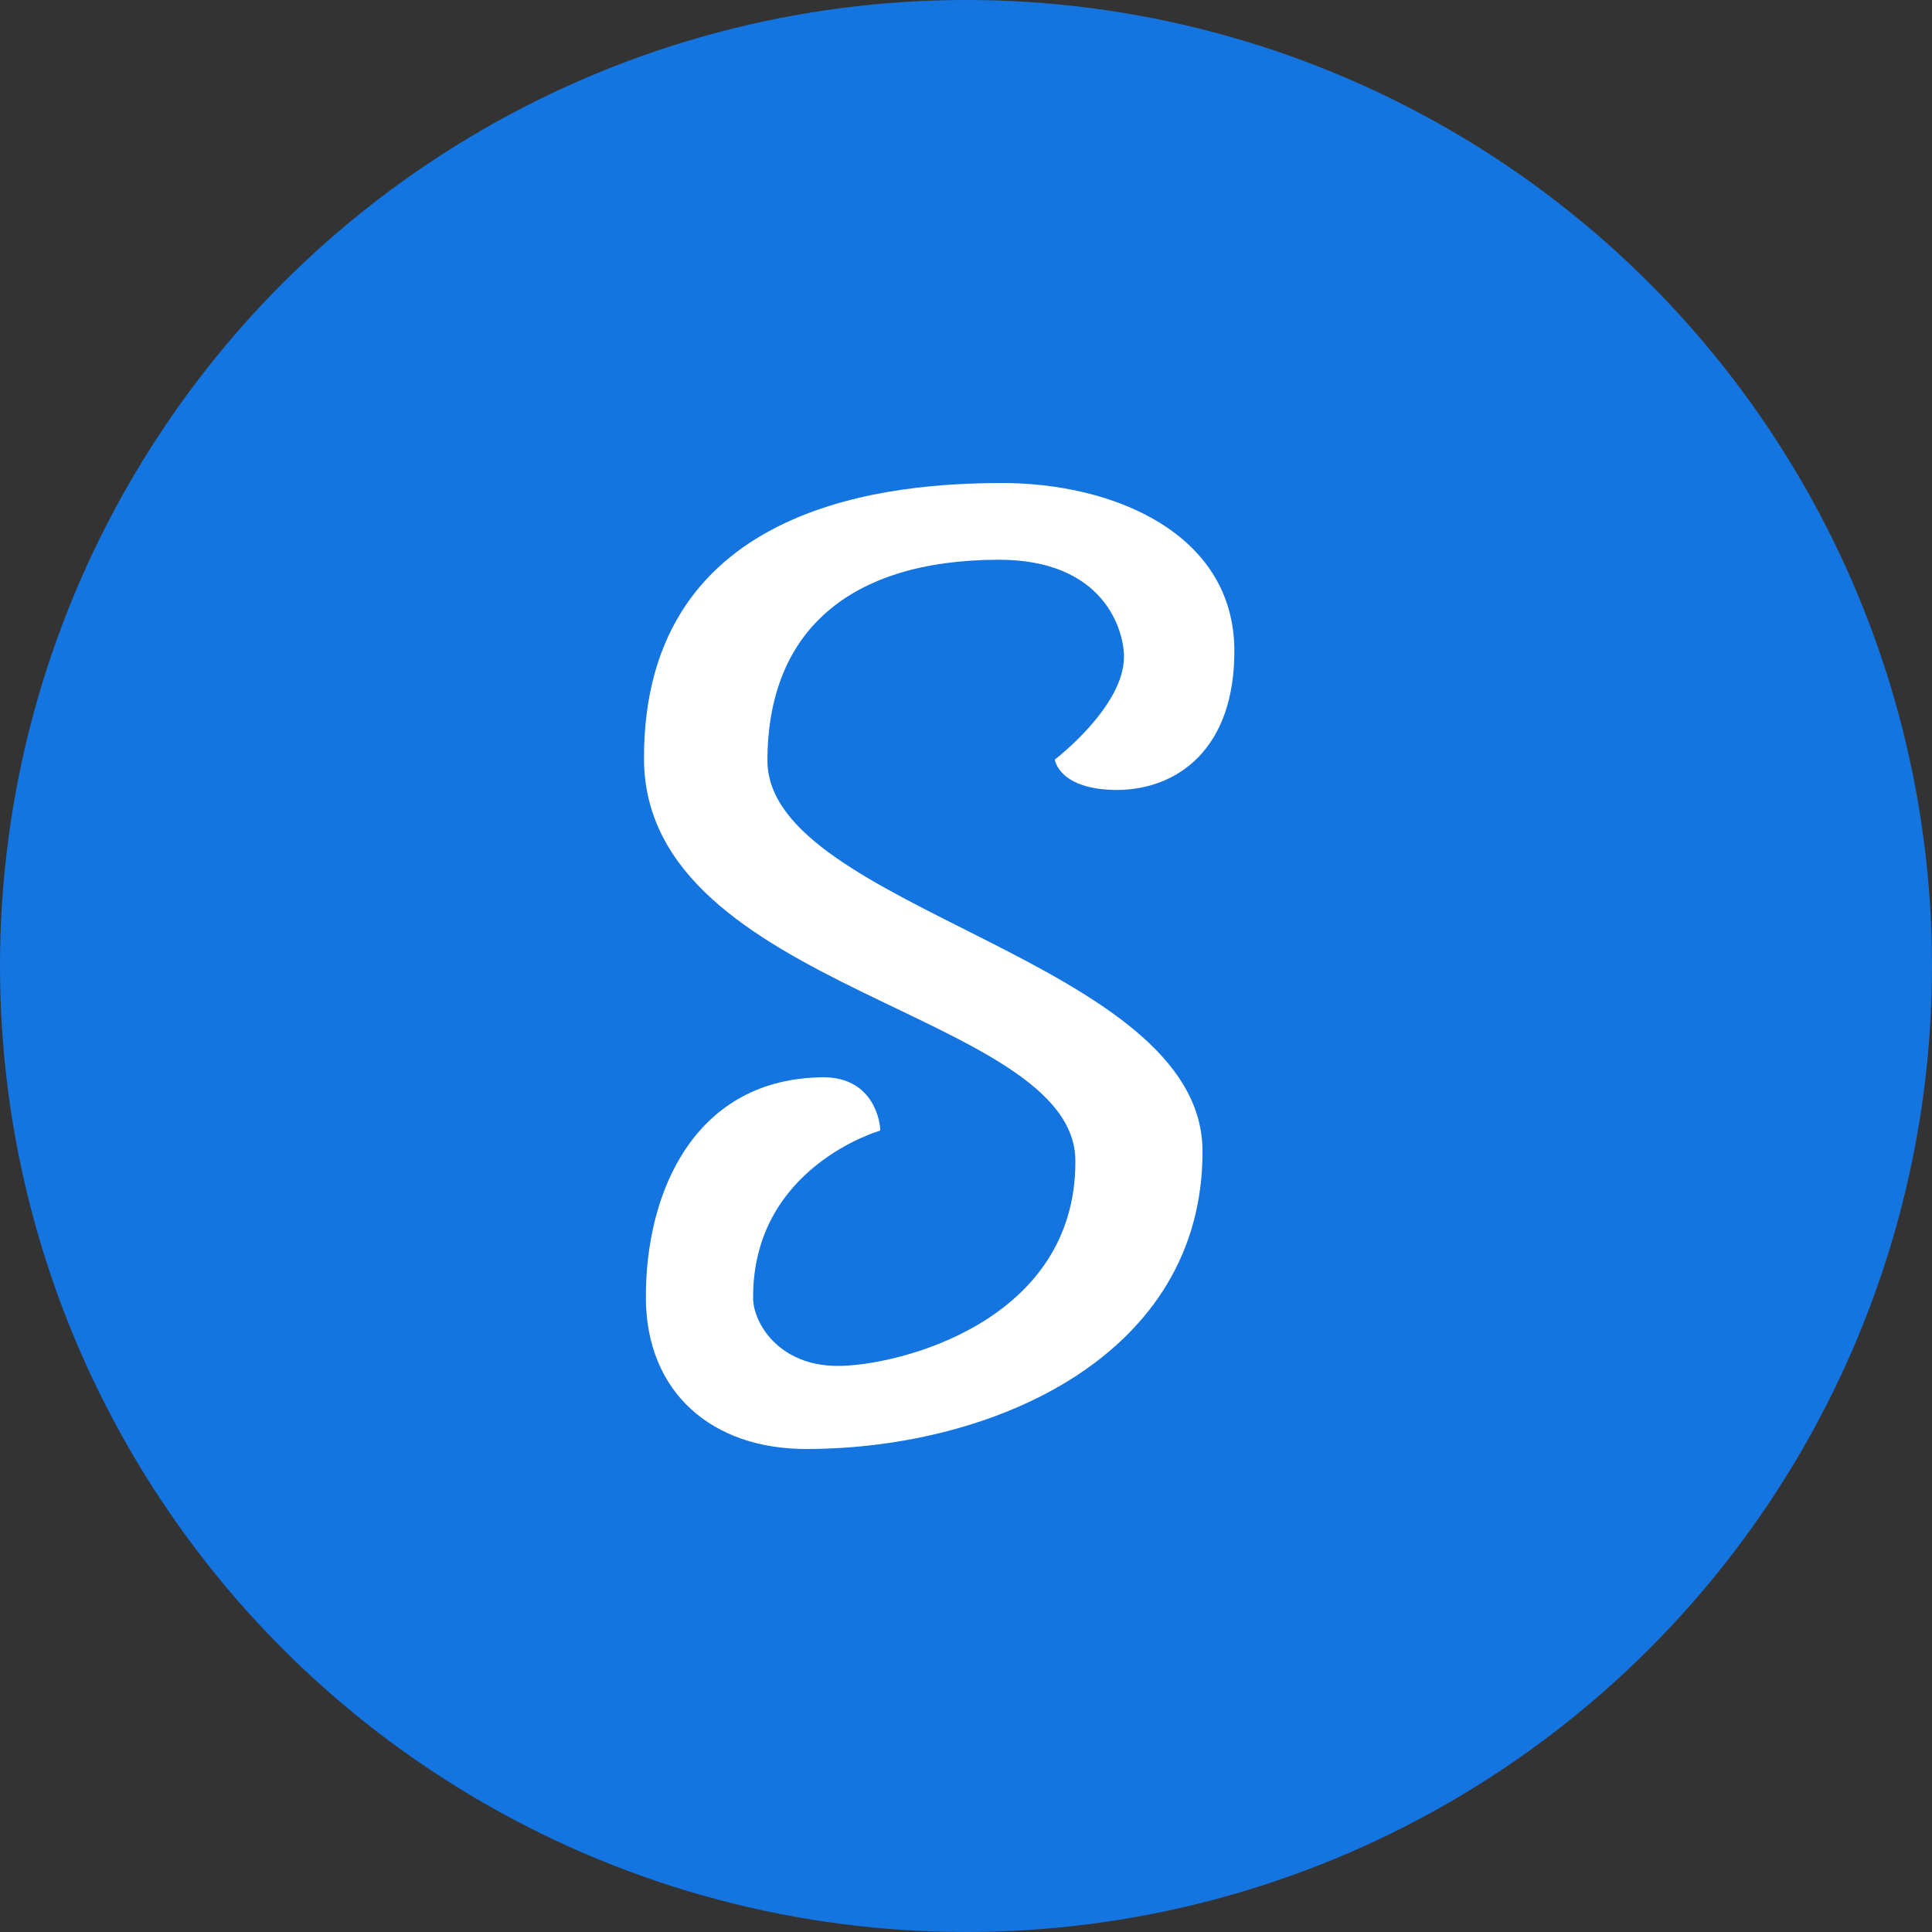
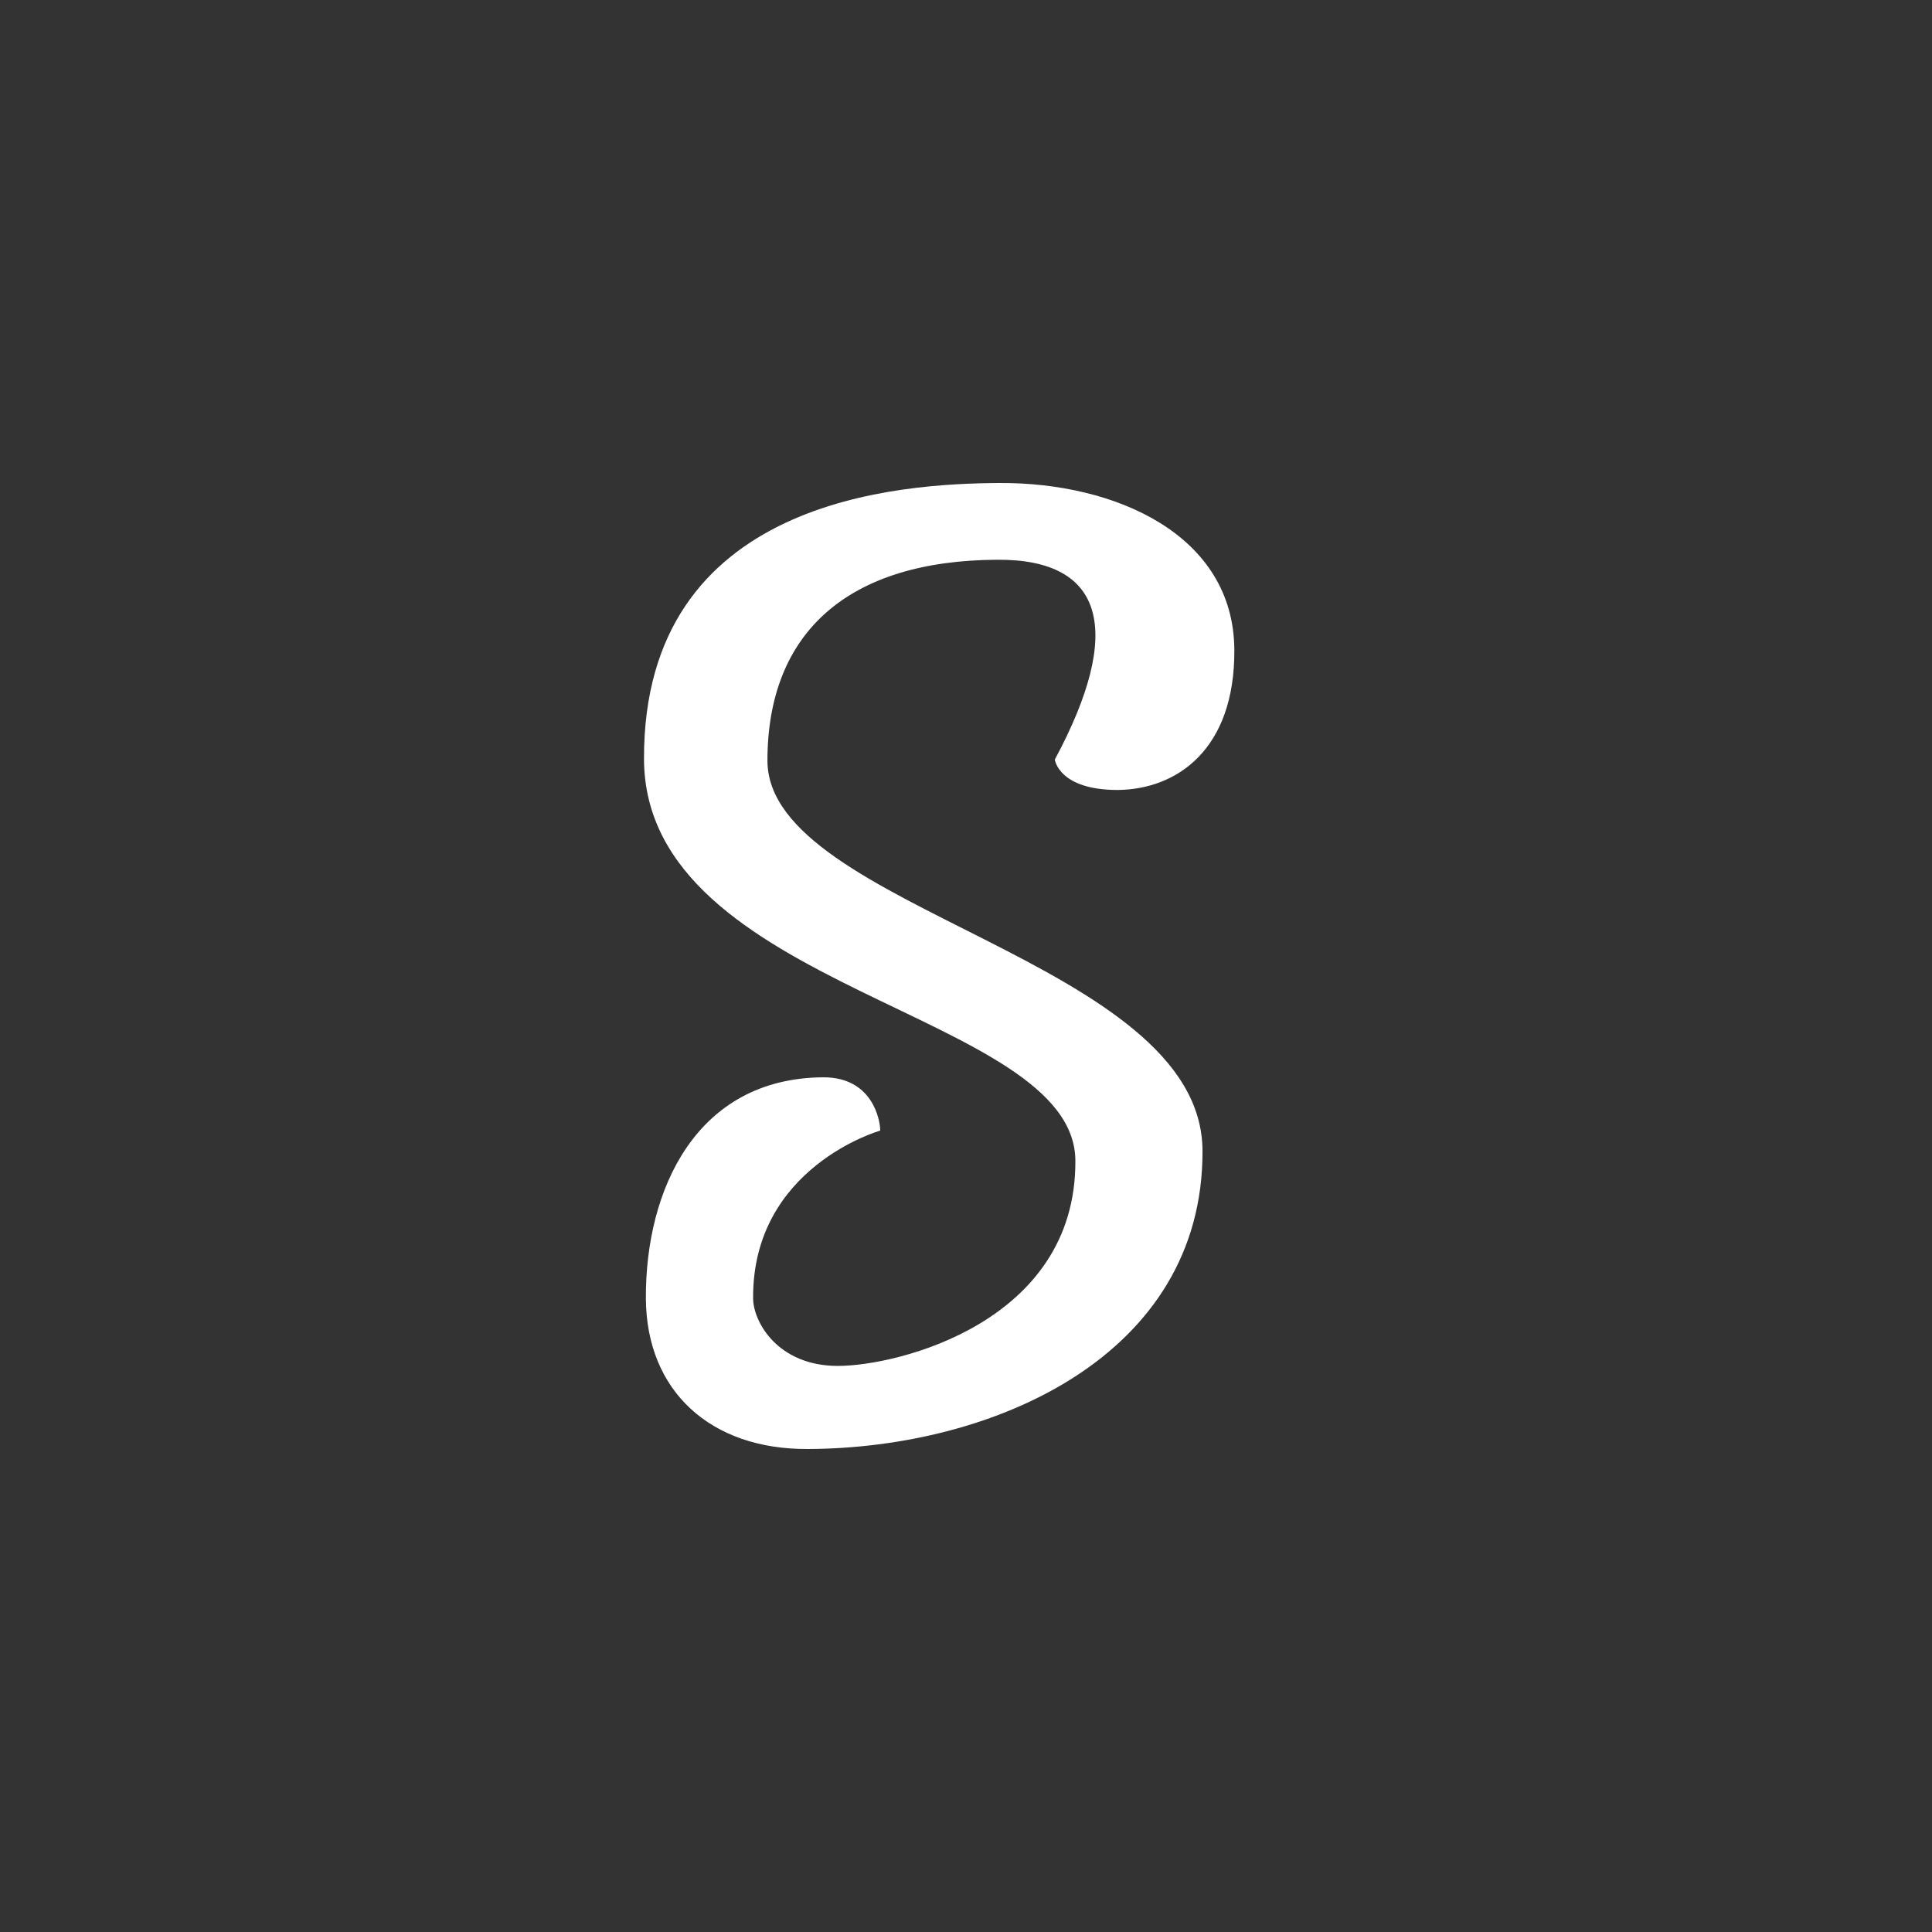
<svg xmlns="http://www.w3.org/2000/svg" width="36" height="36" viewBox="0 0 36 36" fill="none">
  <rect x="0" y="0" width="36" height="36" fill="#333333" stroke="none" />
-   <circle cx="18" cy="18" r="18" fill="#1475E1" />
-   <path fill-rule="evenodd" clip-rule="evenodd" d="M18.621 9C20.793 8.988 22.988 9.969 23 12.108C23.012 13.964 21.931 14.709 20.828 14.72C19.724 14.72 19.655 14.153 19.655 14.153C19.655 14.153 20.944 13.172 20.944 12.238C20.944 11.754 20.584 10.418 18.586 10.43C15.81 10.442 14.3 11.777 14.3 14.177C14.312 16.942 22.396 17.876 22.407 21.445C22.419 25.263 18.516 26.988 15.055 27C13.243 27.012 12.046 25.924 12.035 24.199C12.023 22.166 12.976 20.086 15.345 20.074C16.263 20.074 16.402 20.878 16.402 21.067C16.402 21.067 14.021 21.741 14.033 24.187C14.033 24.636 14.497 25.452 15.612 25.452C16.727 25.452 20.05 24.636 20.038 21.634C20.038 18.845 12.012 18.467 12 14.141C11.988 9.272 16.797 9.012 18.621 9Z" fill="white" />
+   <path fill-rule="evenodd" clip-rule="evenodd" d="M18.621 9C20.793 8.988 22.988 9.969 23 12.108C23.012 13.964 21.931 14.709 20.828 14.72C19.724 14.72 19.655 14.153 19.655 14.153C20.944 11.754 20.584 10.418 18.586 10.43C15.81 10.442 14.3 11.777 14.3 14.177C14.312 16.942 22.396 17.876 22.407 21.445C22.419 25.263 18.516 26.988 15.055 27C13.243 27.012 12.046 25.924 12.035 24.199C12.023 22.166 12.976 20.086 15.345 20.074C16.263 20.074 16.402 20.878 16.402 21.067C16.402 21.067 14.021 21.741 14.033 24.187C14.033 24.636 14.497 25.452 15.612 25.452C16.727 25.452 20.05 24.636 20.038 21.634C20.038 18.845 12.012 18.467 12 14.141C11.988 9.272 16.797 9.012 18.621 9Z" fill="white" />
</svg>